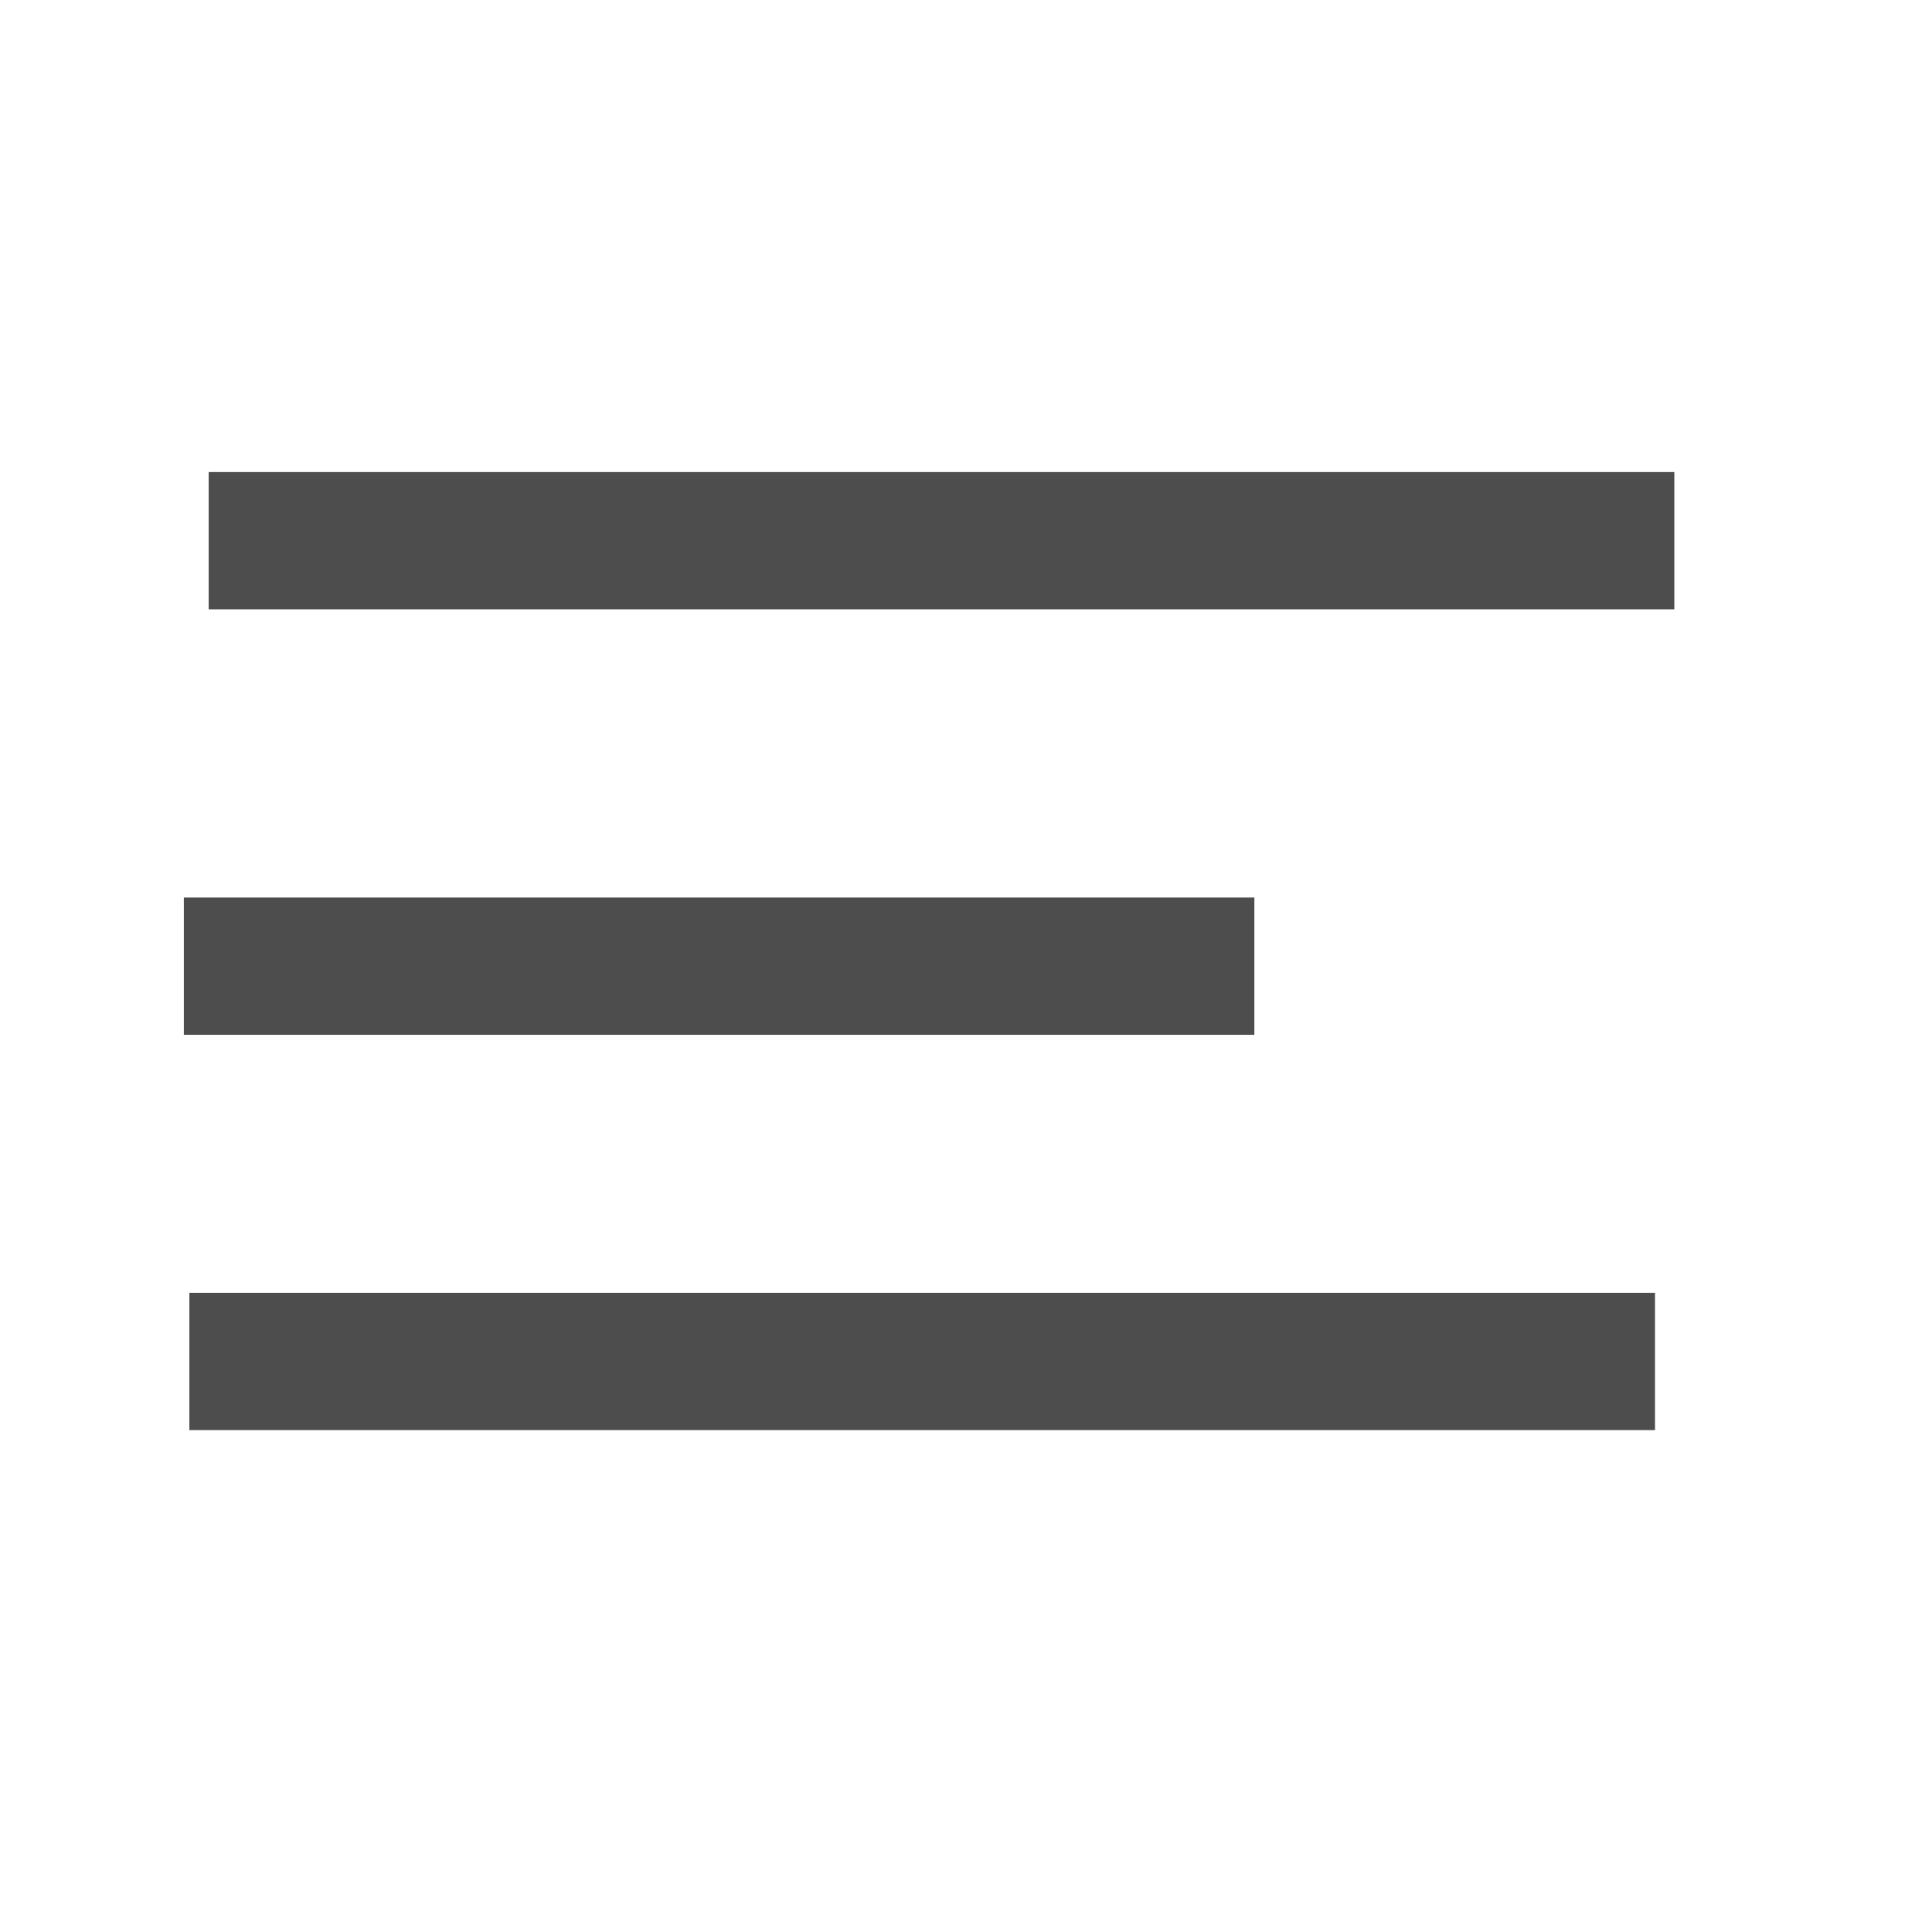
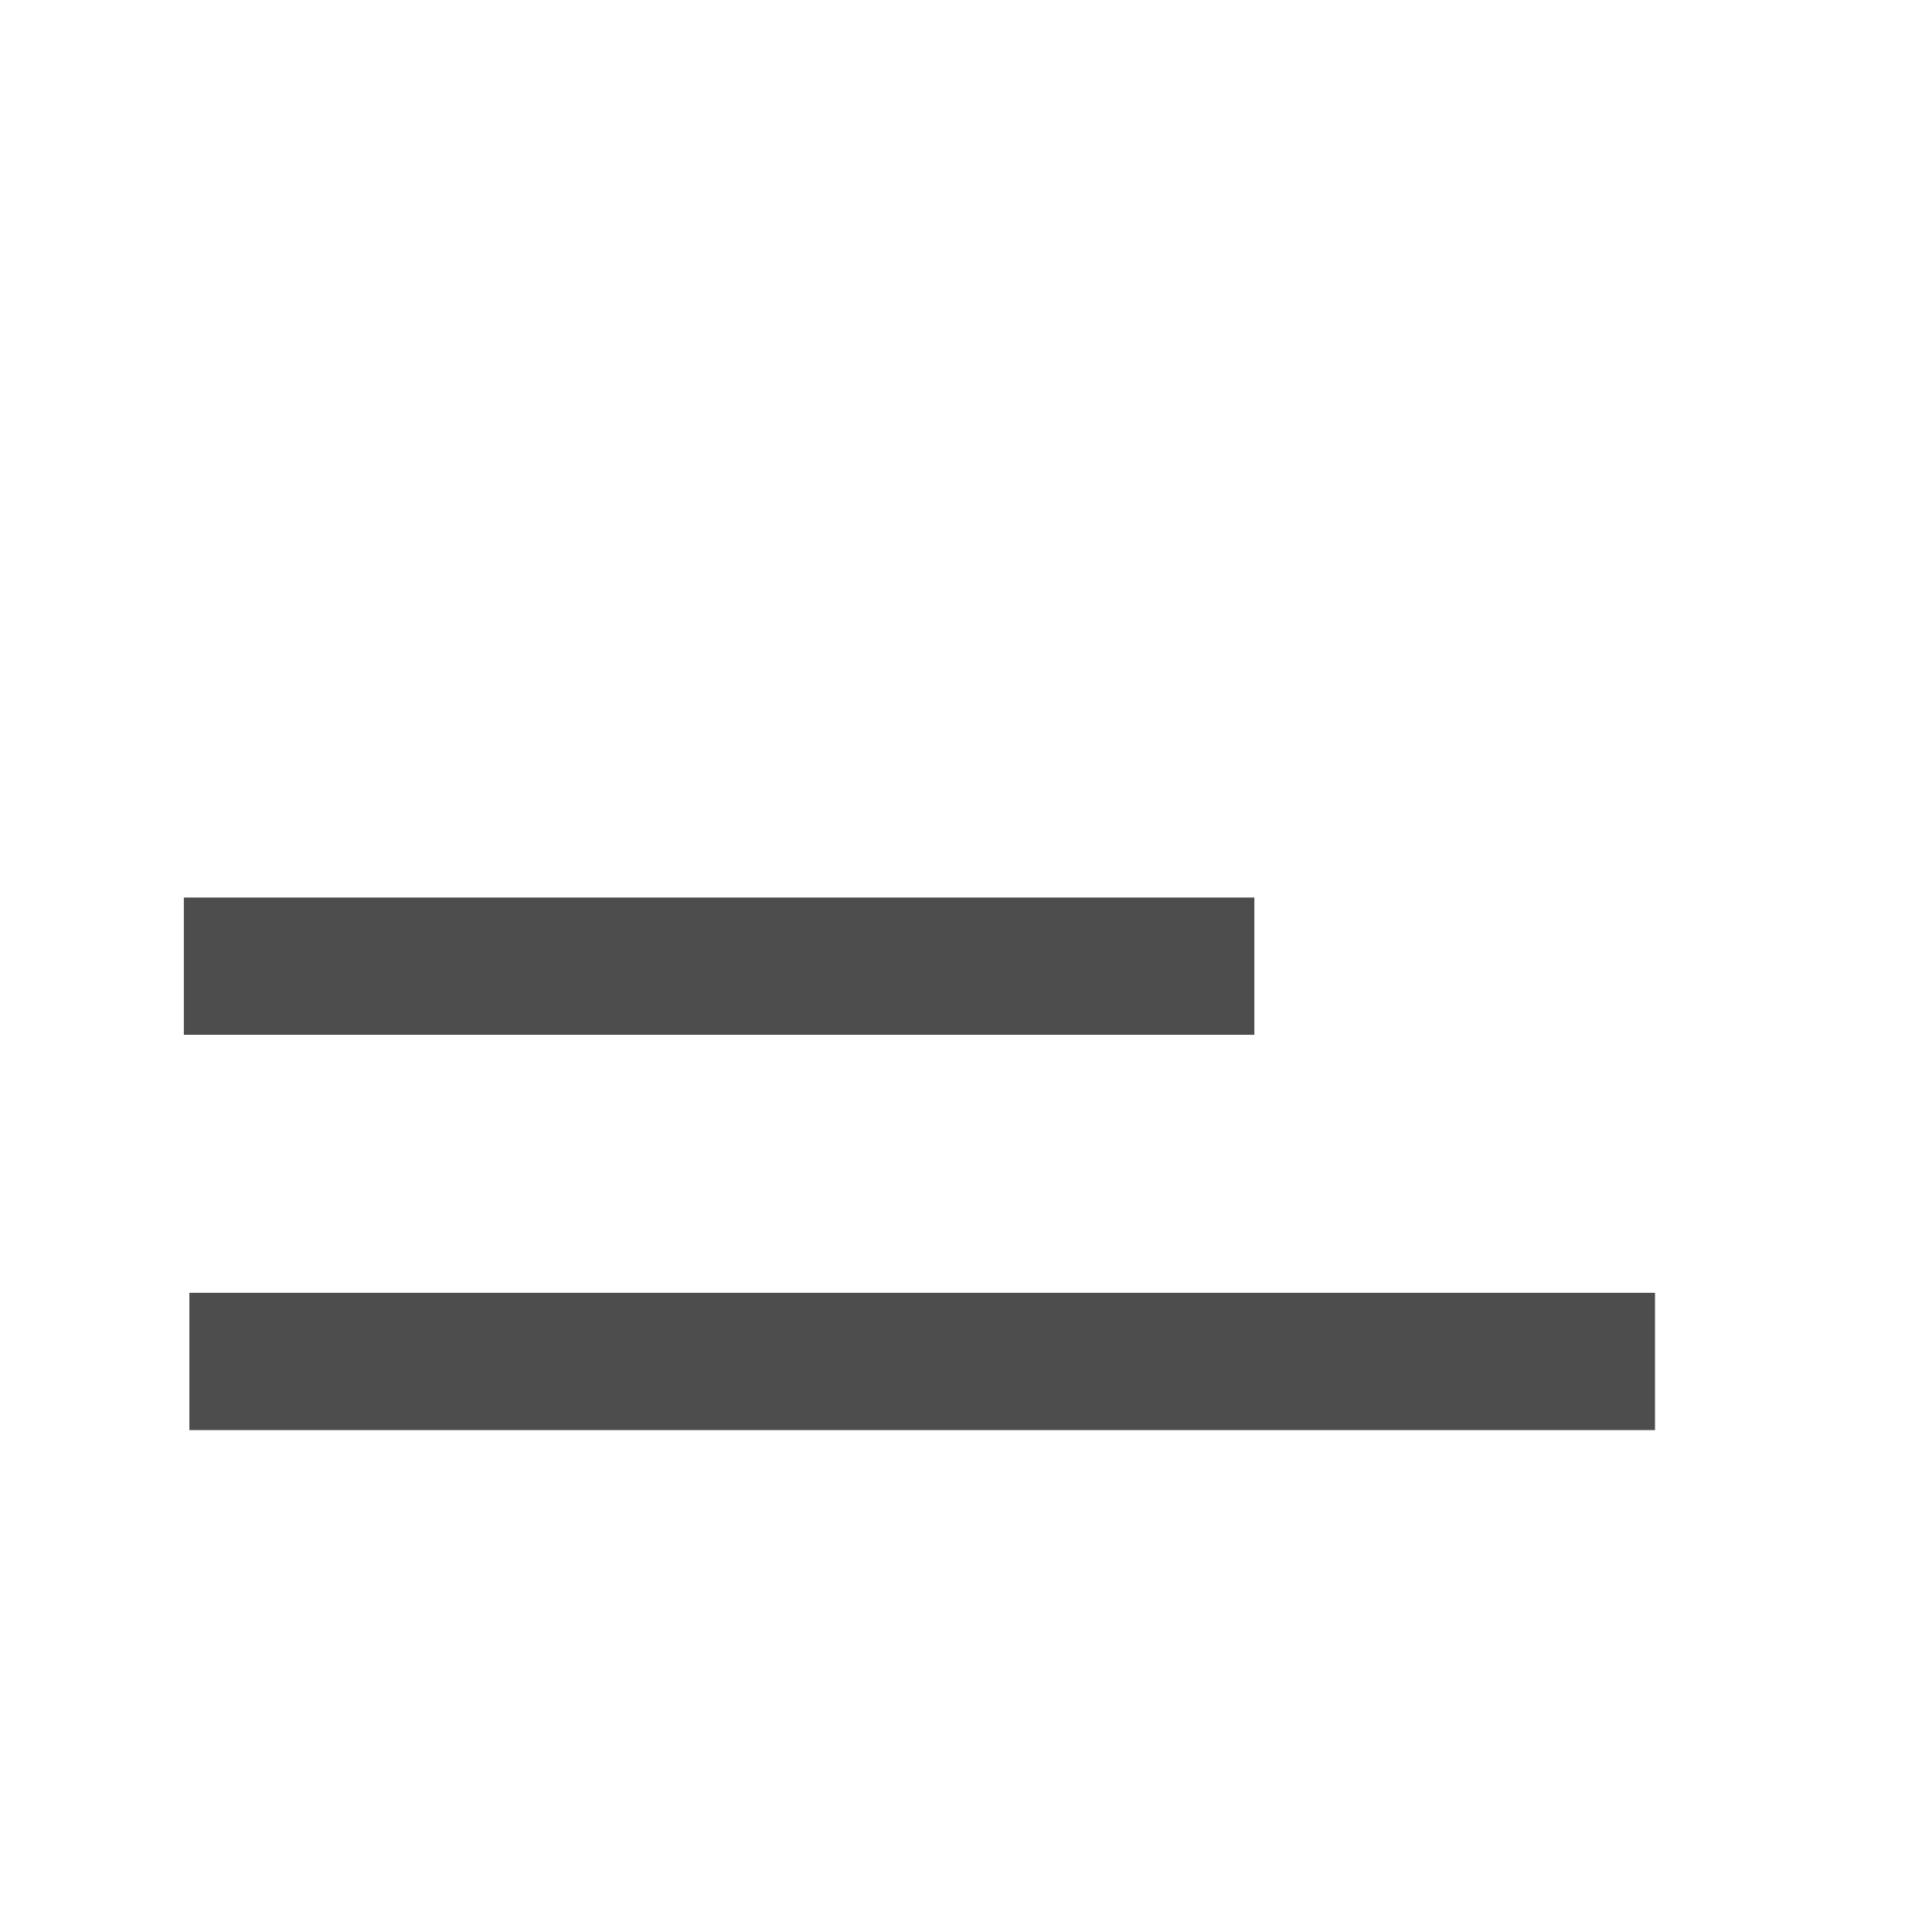
<svg xmlns="http://www.w3.org/2000/svg" xmlns:ns1="http://www.inkscape.org/namespaces/inkscape" xmlns:ns2="http://sodipodi.sourceforge.net/DTD/sodipodi-0.dtd" width="45" height="45" viewBox="0 0 11.906 11.906" version="1.1" id="svg5" ns1:version="1.2.2 (732a01da63, 2022-12-09)" ns2:docname="menu.svg">
  <ns2:namedview id="namedview7" pagecolor="#505050" bordercolor="#eeeeee" borderopacity="1" ns1:showpageshadow="0" ns1:pageopacity="0" ns1:pagecheckerboard="0" ns1:deskcolor="#505050" ns1:document-units="mm" showgrid="false" showguides="true" ns1:zoom="7.8211883" ns1:cx="1.7900093" ns1:cy="34.010177" ns1:window-width="1920" ns1:window-height="974" ns1:window-x="-11" ns1:window-y="-11" ns1:window-maximized="1" ns1:current-layer="layer1">
    <ns2:guide position="1.116,6.798" orientation="1,0" id="guide372" ns1:locked="false" />
  </ns2:namedview>
  <defs id="defs2" />
  <g ns1:label="Layer 1" ns1:groupmode="layer" id="layer1">
-     <rect style="fill:#4d4d4d;stroke-width:1" id="rect236" width="9.032" height="0.846" x="1.286" y="2.909" />
    <rect style="fill:#4d4d4d;stroke-width:0.855" id="rect236-2" width="6.597" height="0.846" x="1.133" y="5.531" />
    <rect style="fill:#4d4d4d;stroke-width:1" id="rect236-8" width="9.032" height="0.846" x="1.167" y="7.967" />
  </g>
</svg>